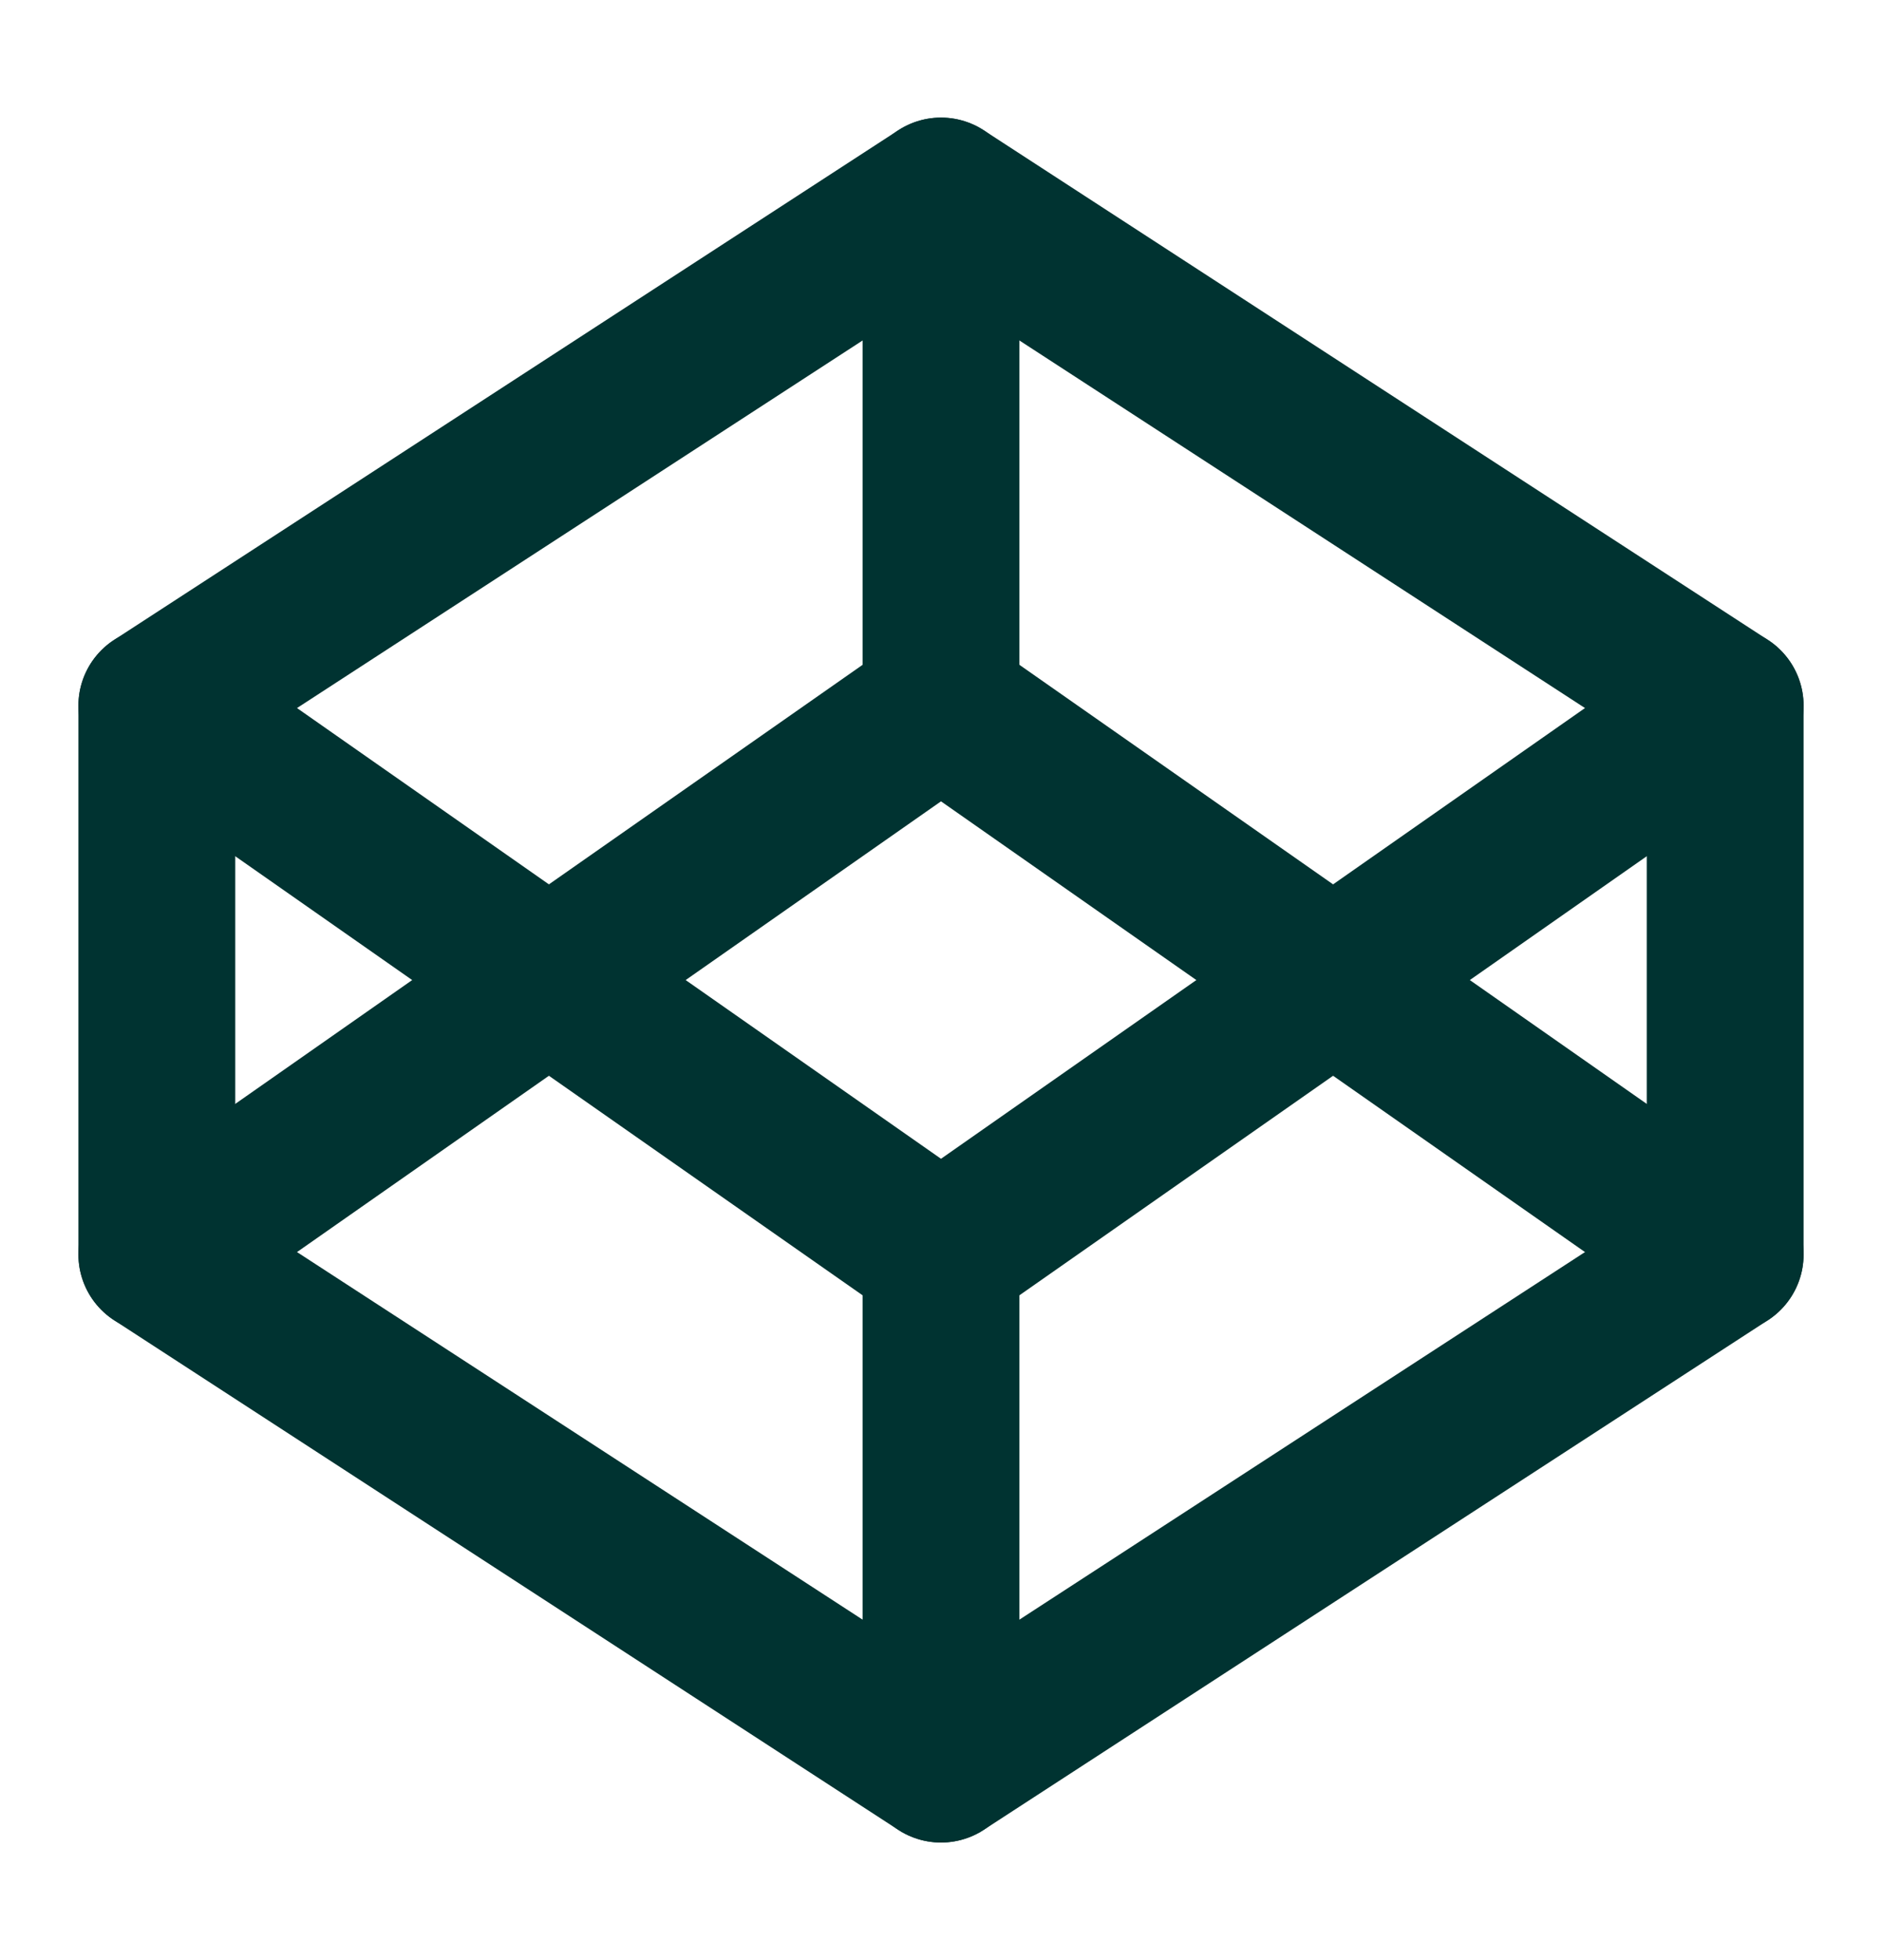
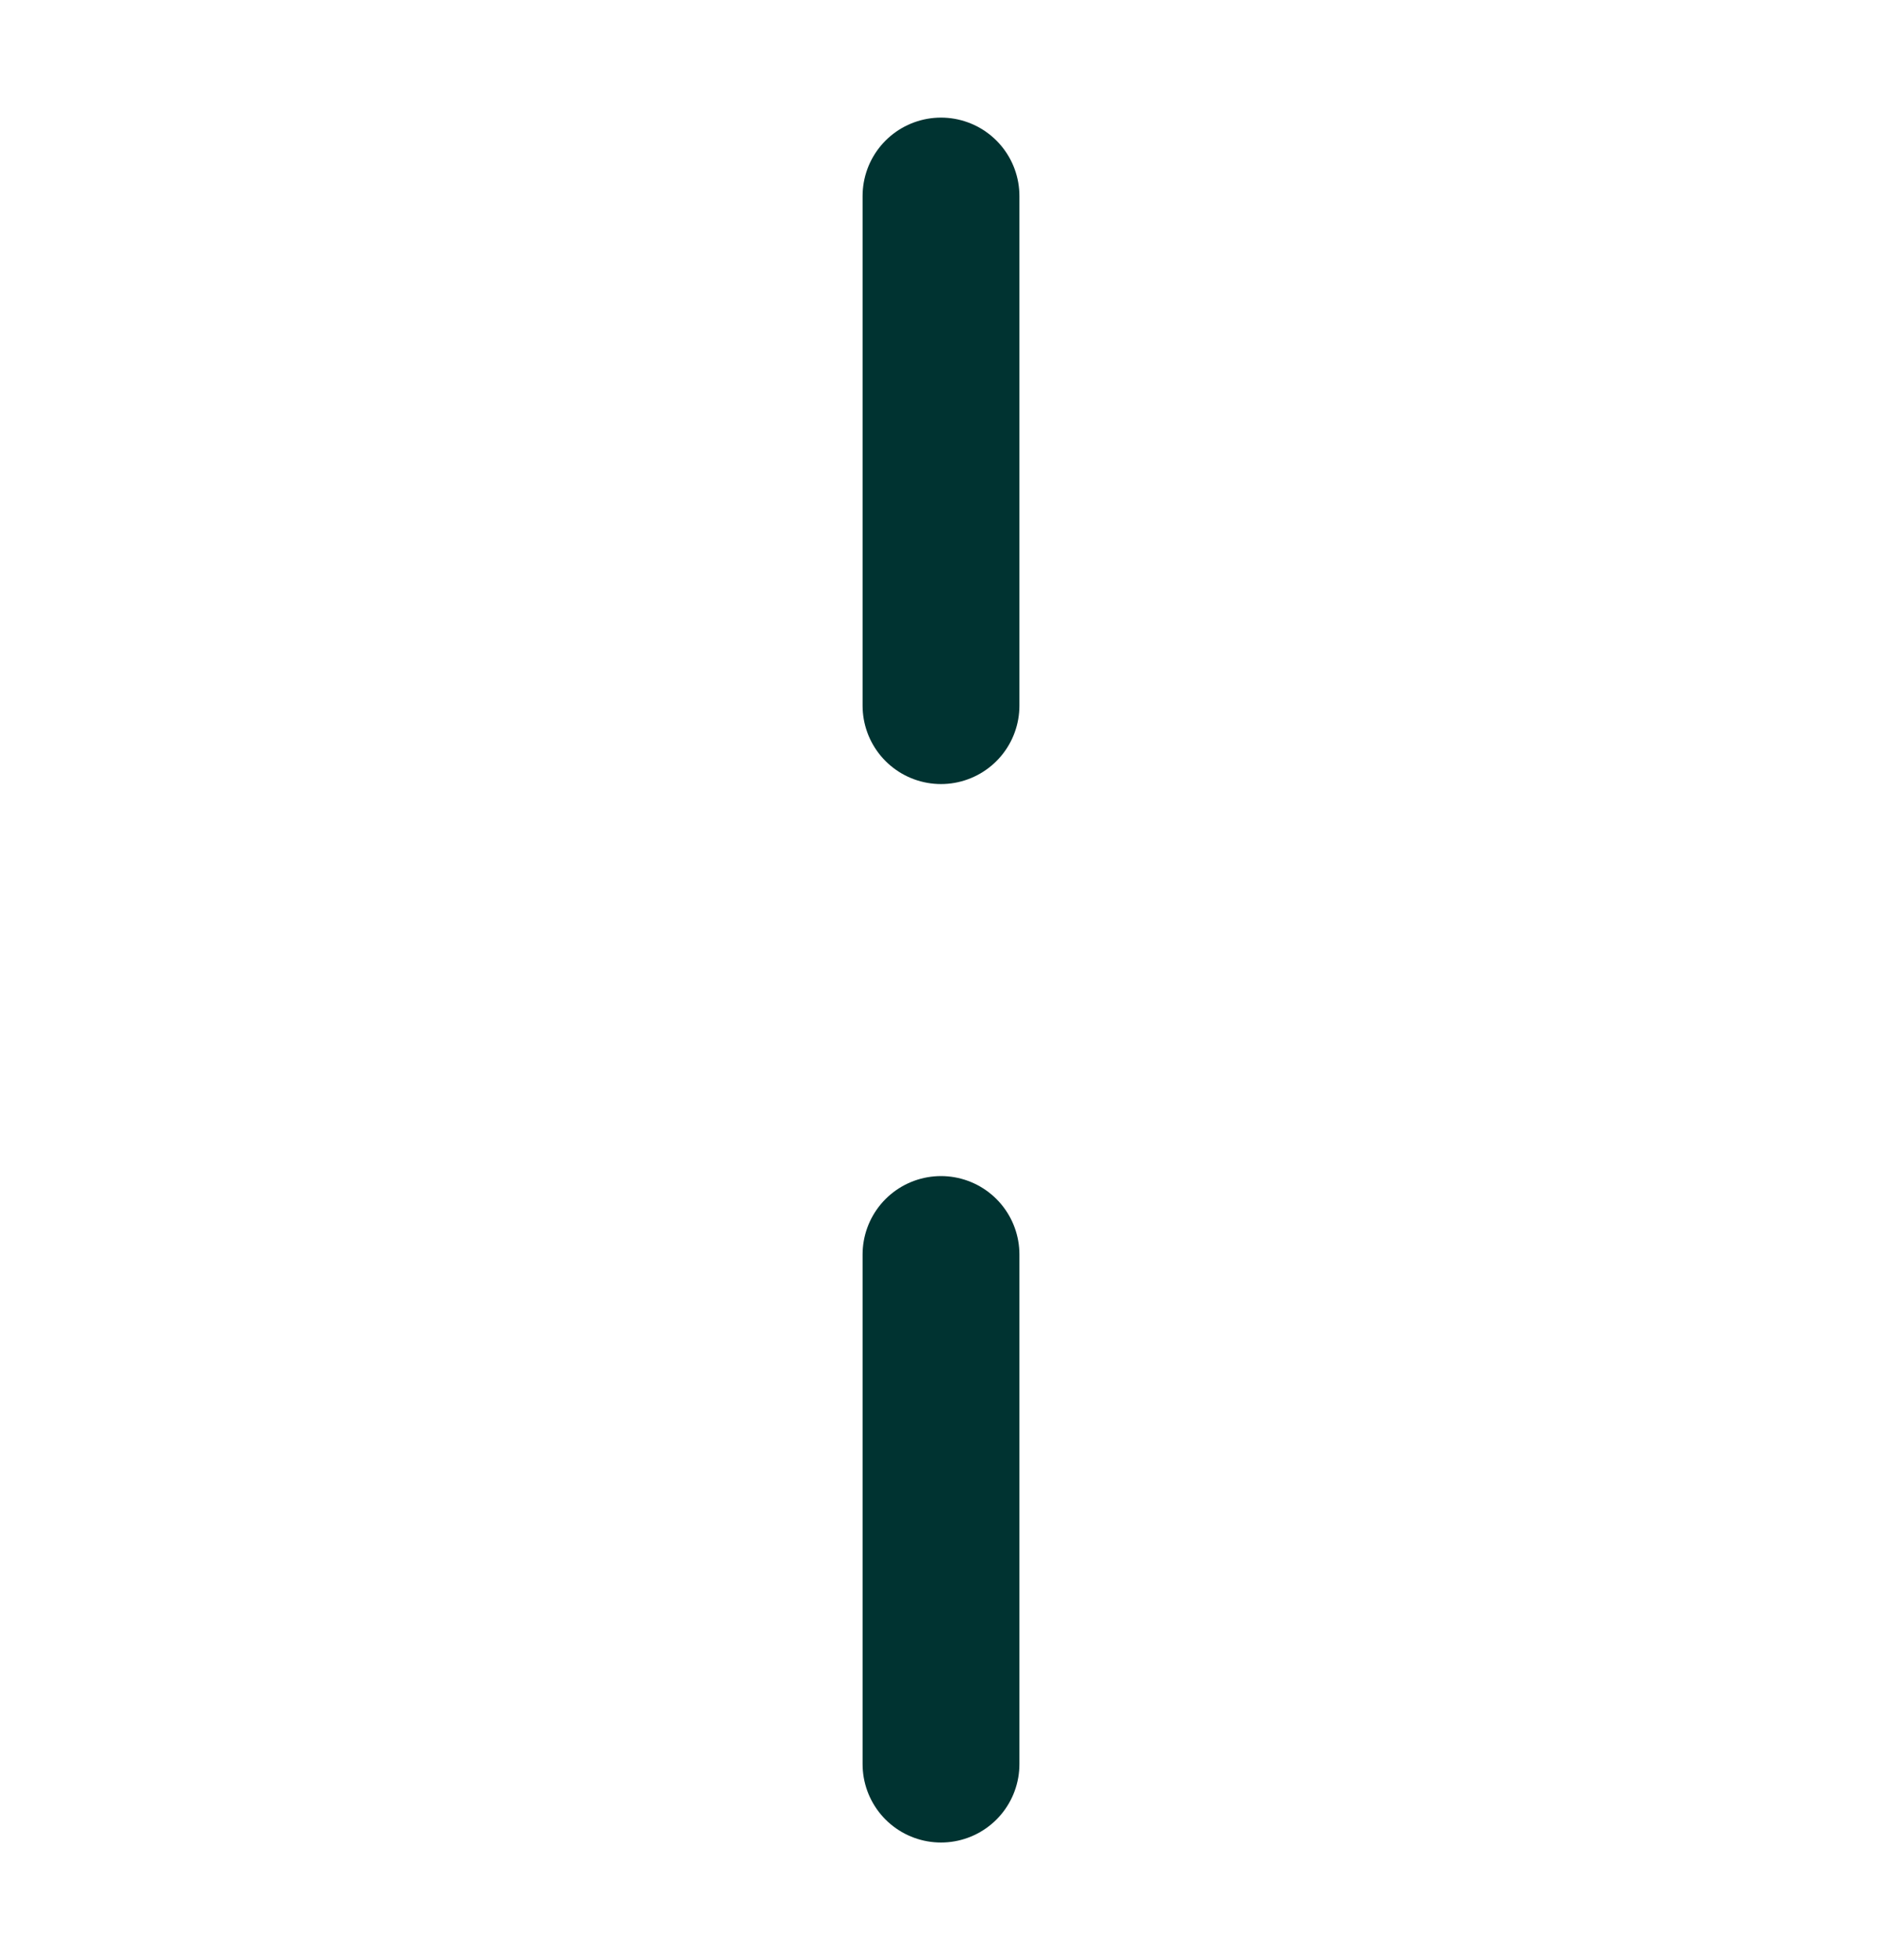
<svg xmlns="http://www.w3.org/2000/svg" width="24" height="25" viewBox="0 0 24 25" fill="none">
-   <path d="M12 2.5L22 9V16L12 22.5L2 16V9L12 2.5Z" stroke="#003331" stroke-width="2" stroke-linecap="round" stroke-linejoin="round" />
  <path d="M12 22.5V16" stroke="#003331" stroke-width="2" stroke-linecap="round" stroke-linejoin="round" />
-   <path d="M22 9L12 16L2 9" stroke="#003331" stroke-width="2" stroke-linecap="round" stroke-linejoin="round" />
-   <path d="M2 16L12 9L22 16" stroke="#003331" stroke-width="2" stroke-linecap="round" stroke-linejoin="round" />
  <path d="M12 2.5V9" stroke="#003331" stroke-width="2" stroke-linecap="round" stroke-linejoin="round" />
</svg>